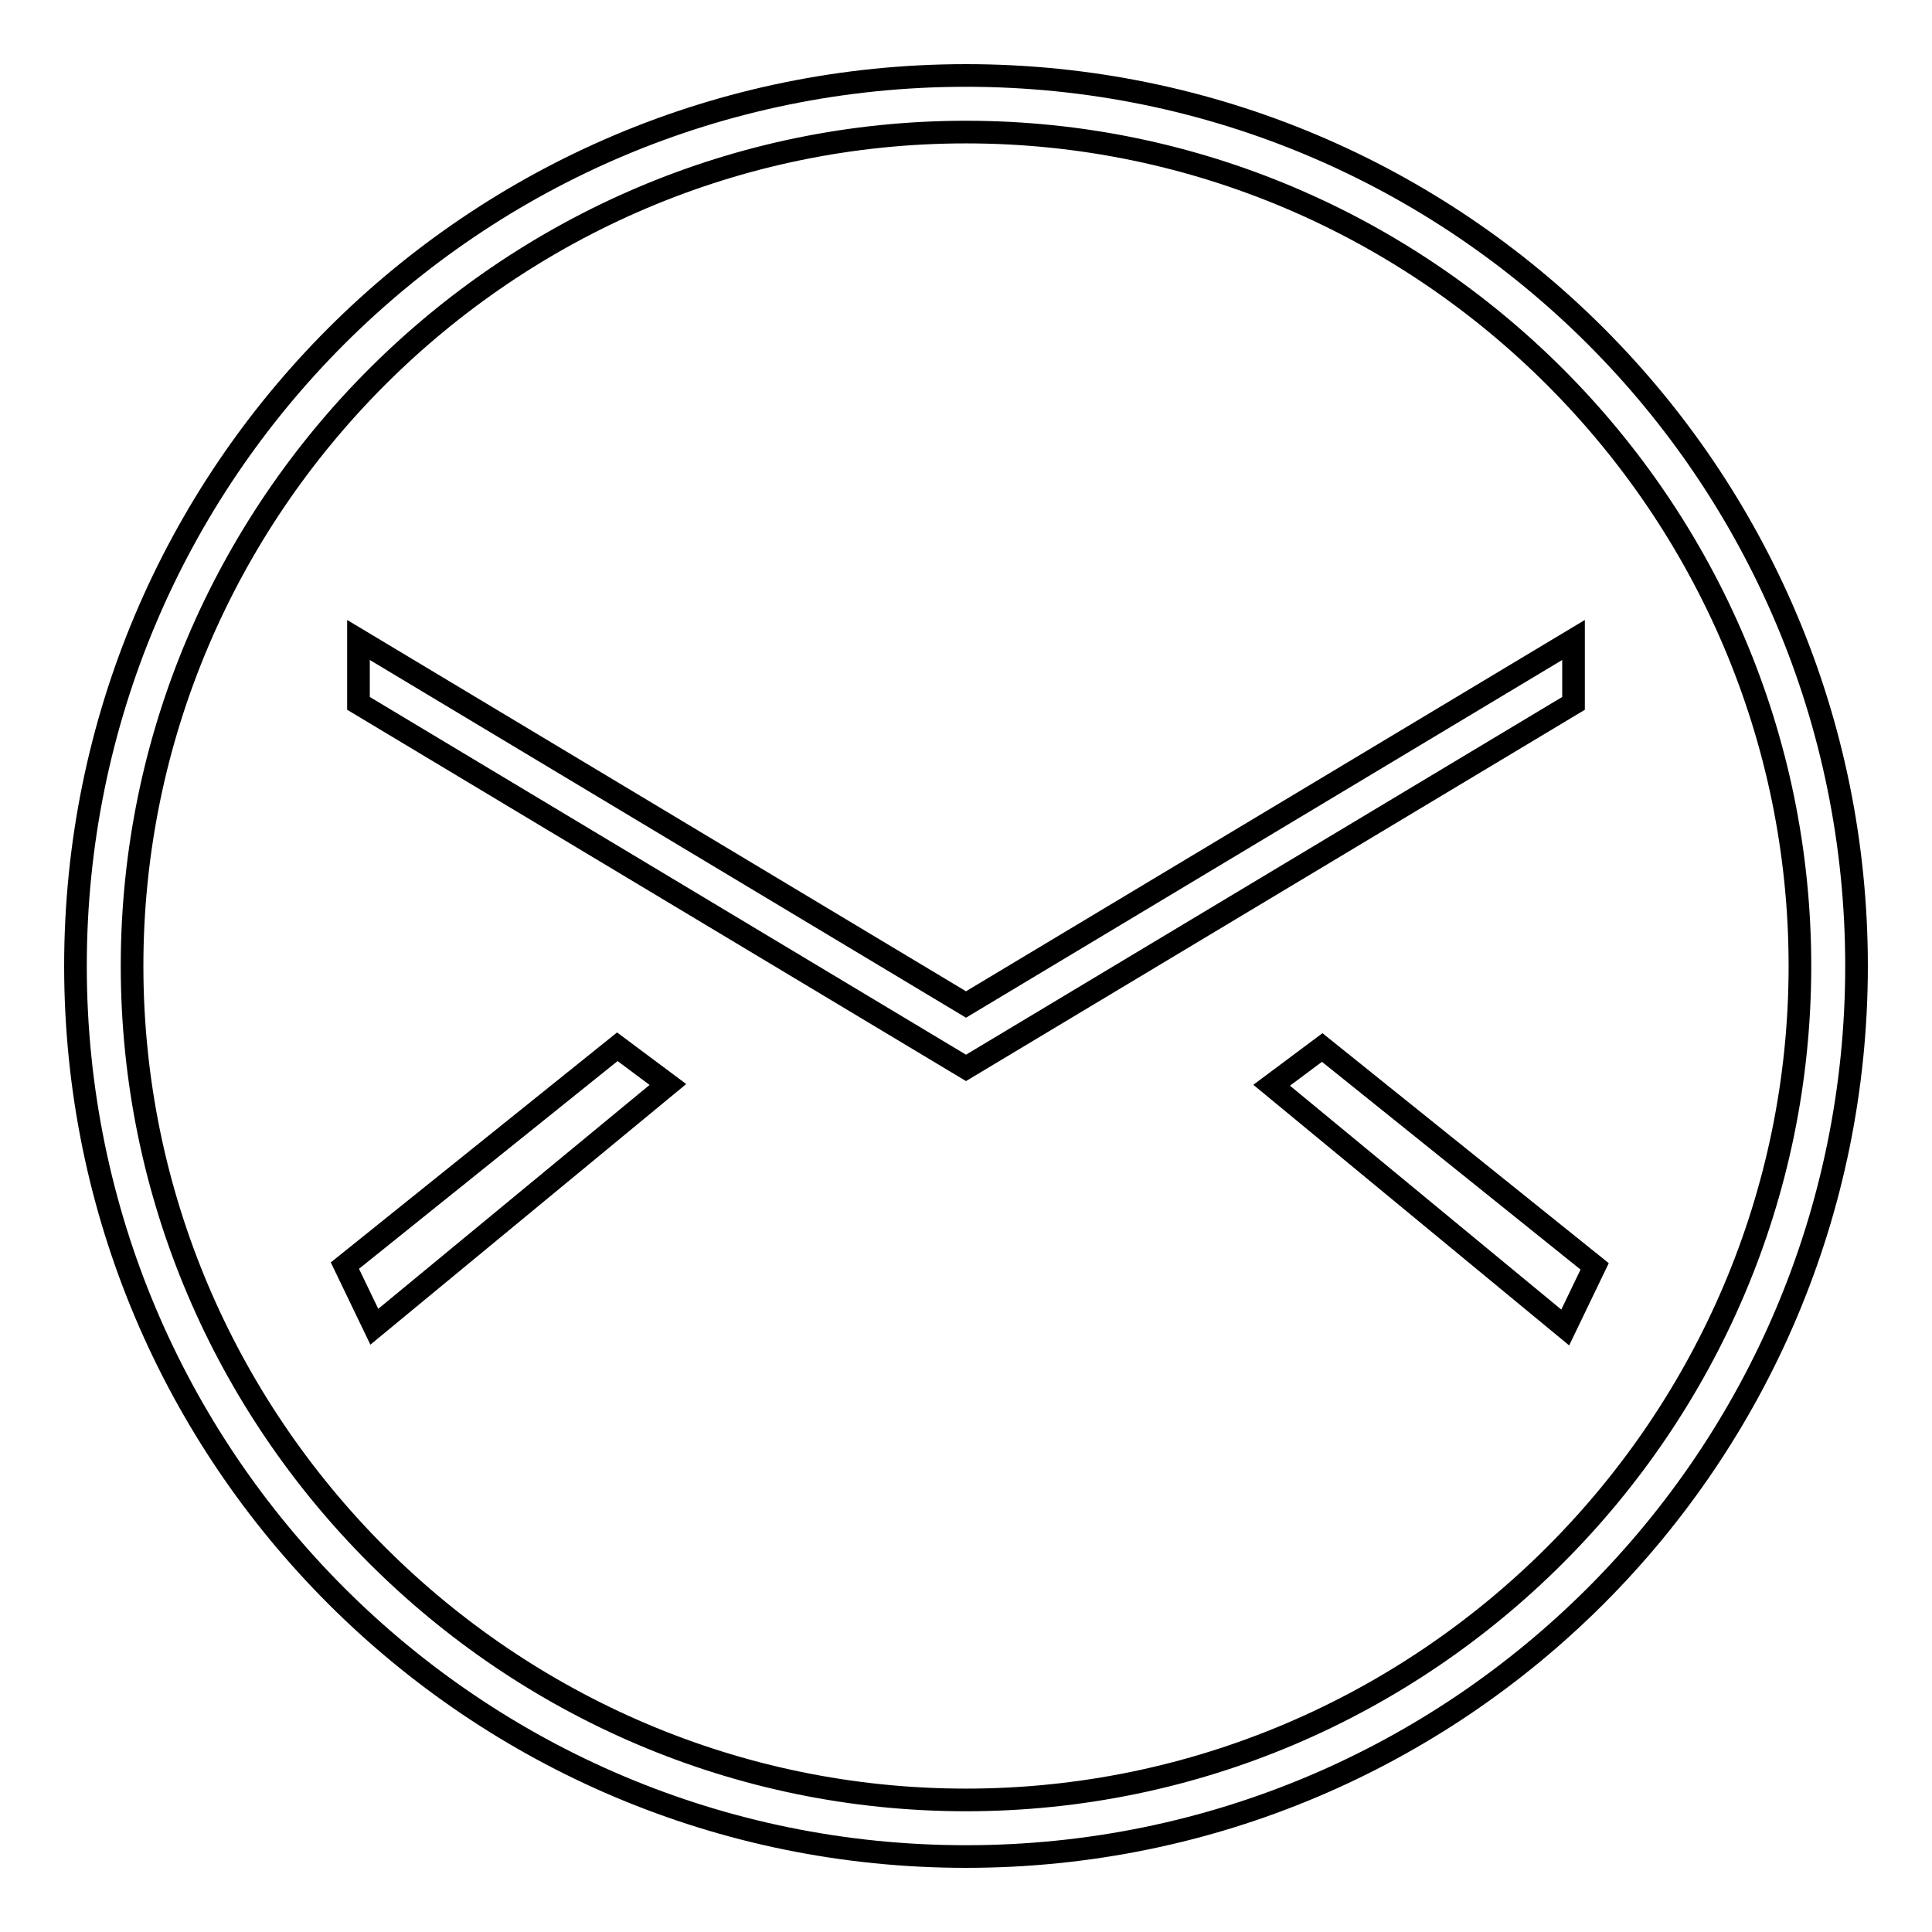
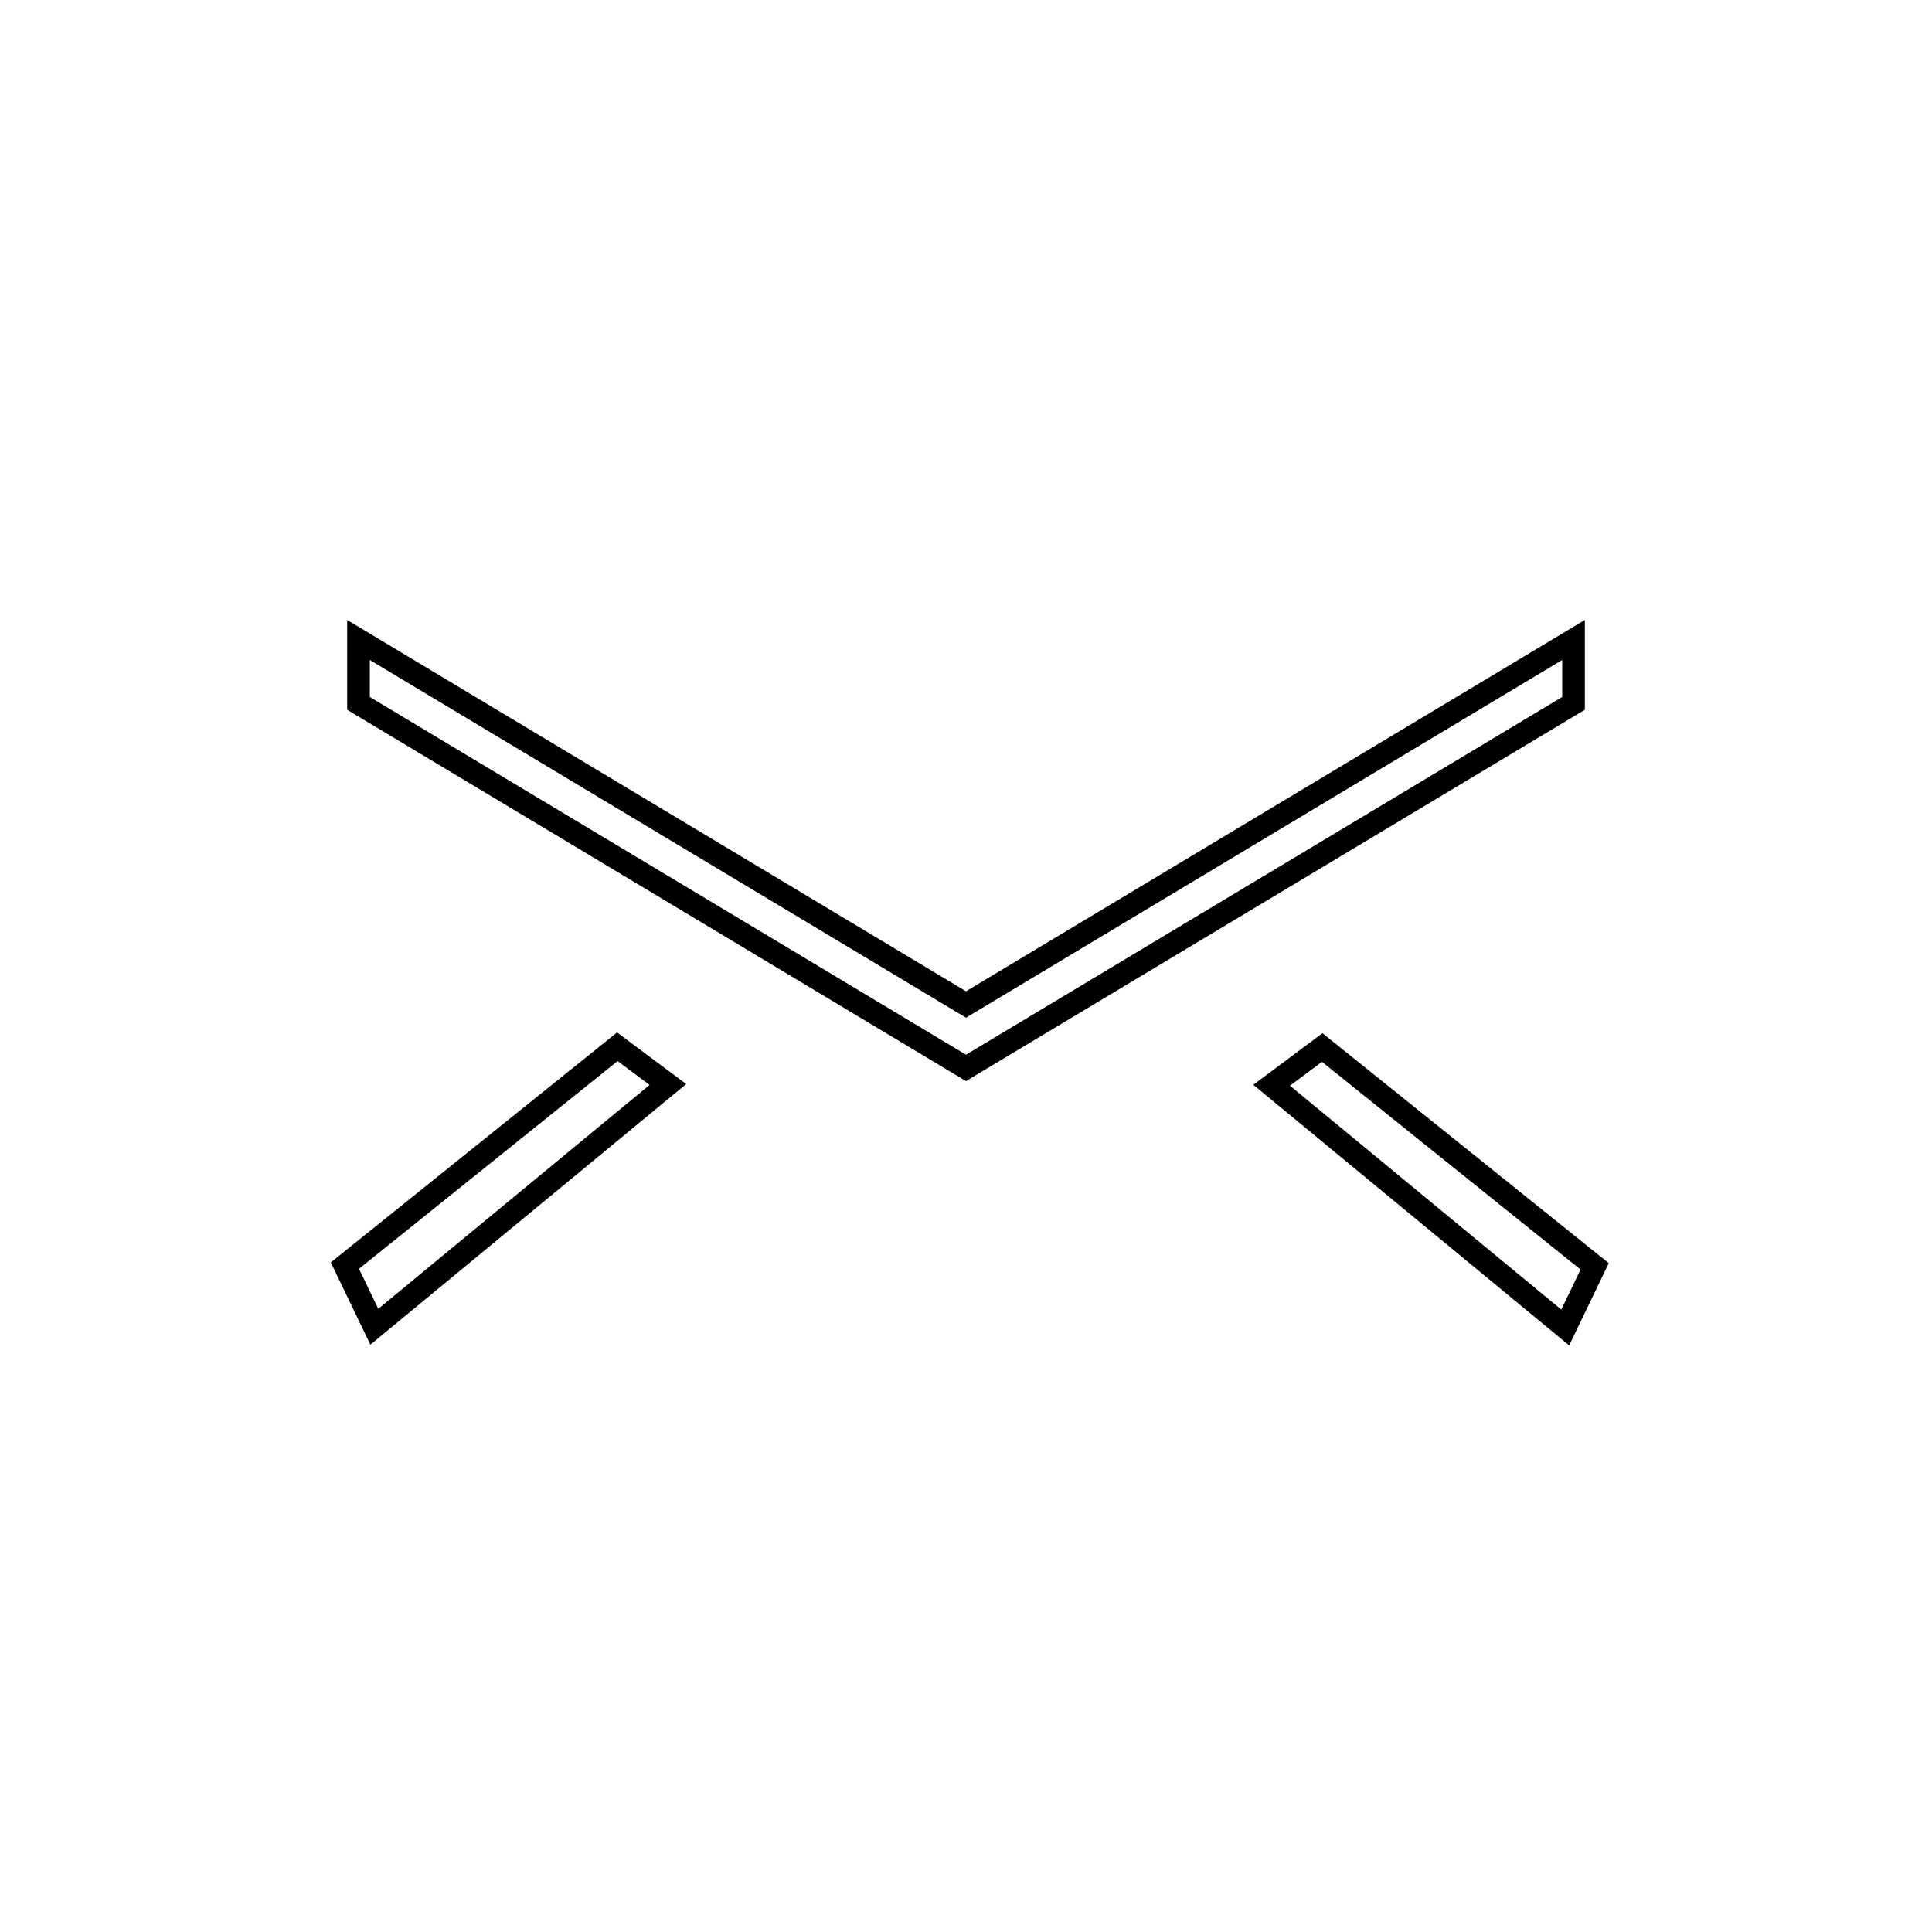
<svg xmlns="http://www.w3.org/2000/svg" version="1.1" x="0px" y="0px" viewBox="0 0 256 256" enable-background="new 0 0 256 256" xml:space="preserve">
  <g>
    <g>
      <path stroke-width="3" fill-opacity="0" stroke="#000000" d="M208.5,84.8L128,133.1L47.5,84.8v8.4l80.5,48.3l80.5-48.3V84.8z" />
-       <path stroke-width="3" fill-opacity="0" stroke="#000000" d="M128,10C62.8,10,10,62.8,10,128c0,65.2,52.8,118,118,118c65.2,0,118-52.8,118-118C246,62.8,193.2,10,128,10z M128,238.5c-60.8,0-110.5-49.7-110.5-110.5C17.5,67.2,67.2,17.5,128,17.5c60.8,0,110.5,49.7,110.5,110.5C238.5,188.8,188.8,238.5,128,238.5z" />
      <path stroke-width="3" fill-opacity="0" stroke="#000000" d="M45.7,167.7l3.9,8.1l38.9-32.1l-6.7-5L45.7,167.7z" />
      <path stroke-width="3" fill-opacity="0" stroke="#000000" d="M175.2,138.8l-6.7,5l38.9,32.1l3.9-8.1L175.2,138.8z" />
    </g>
  </g>
</svg>